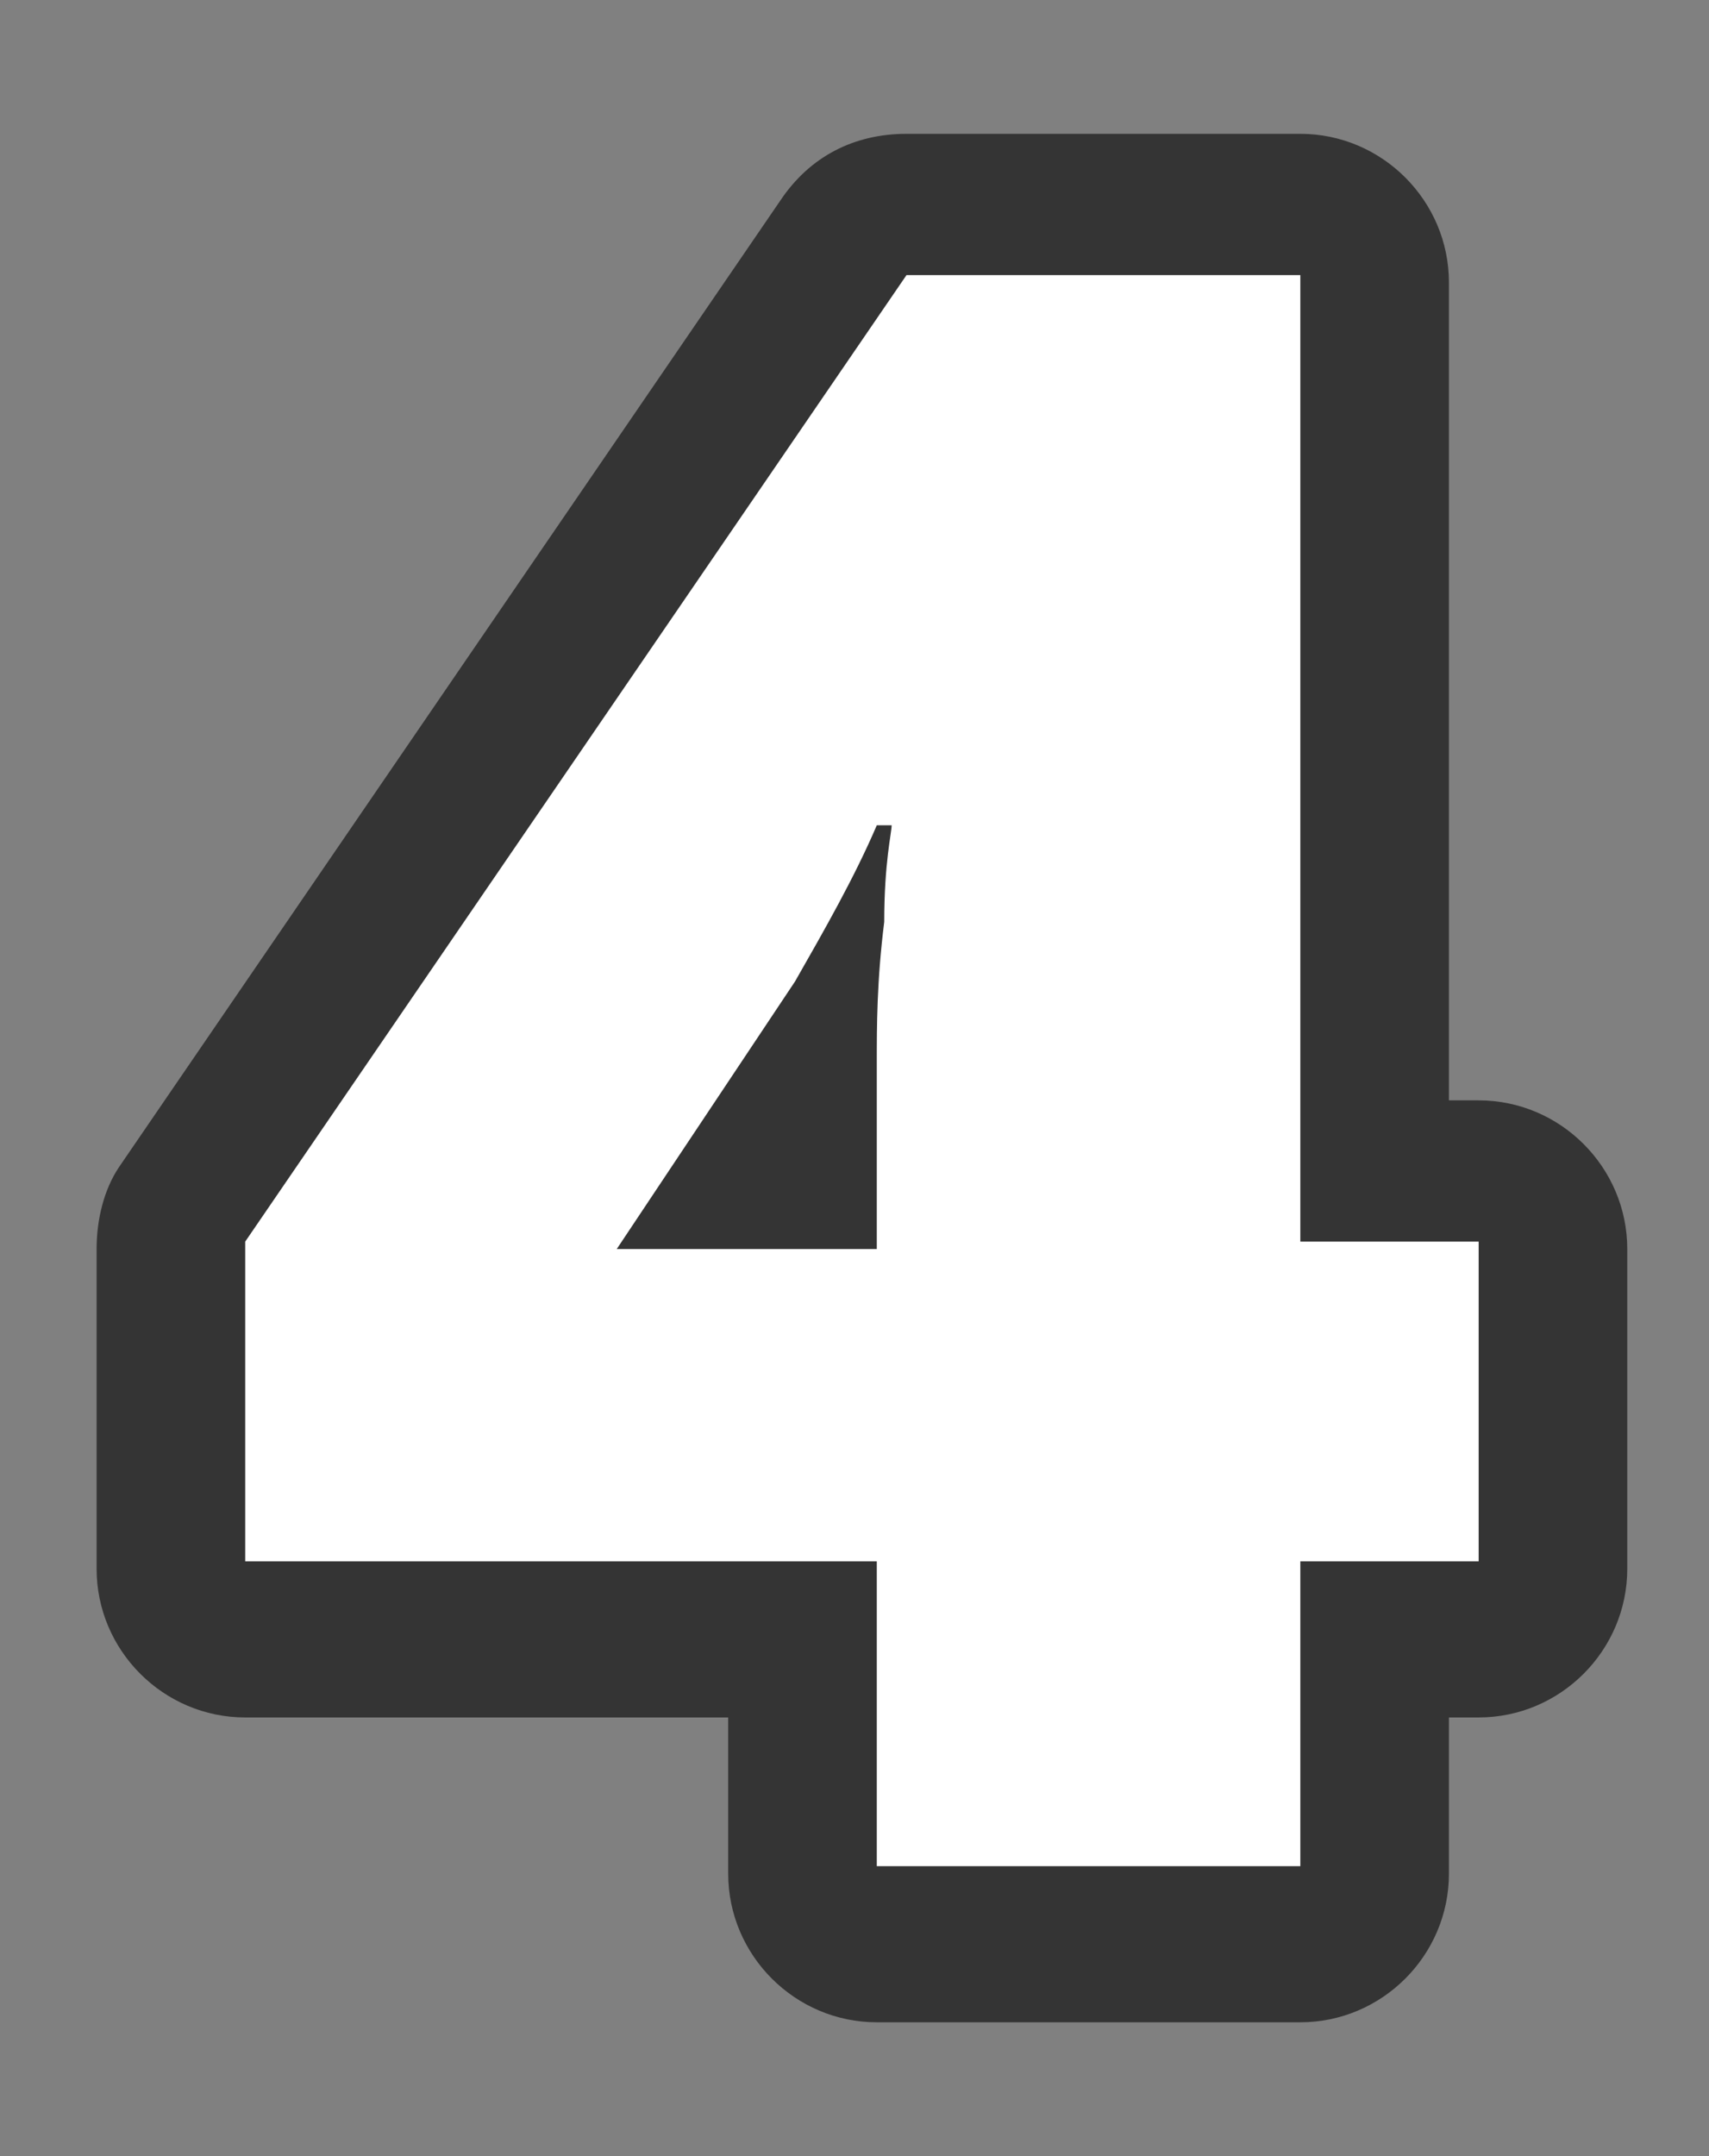
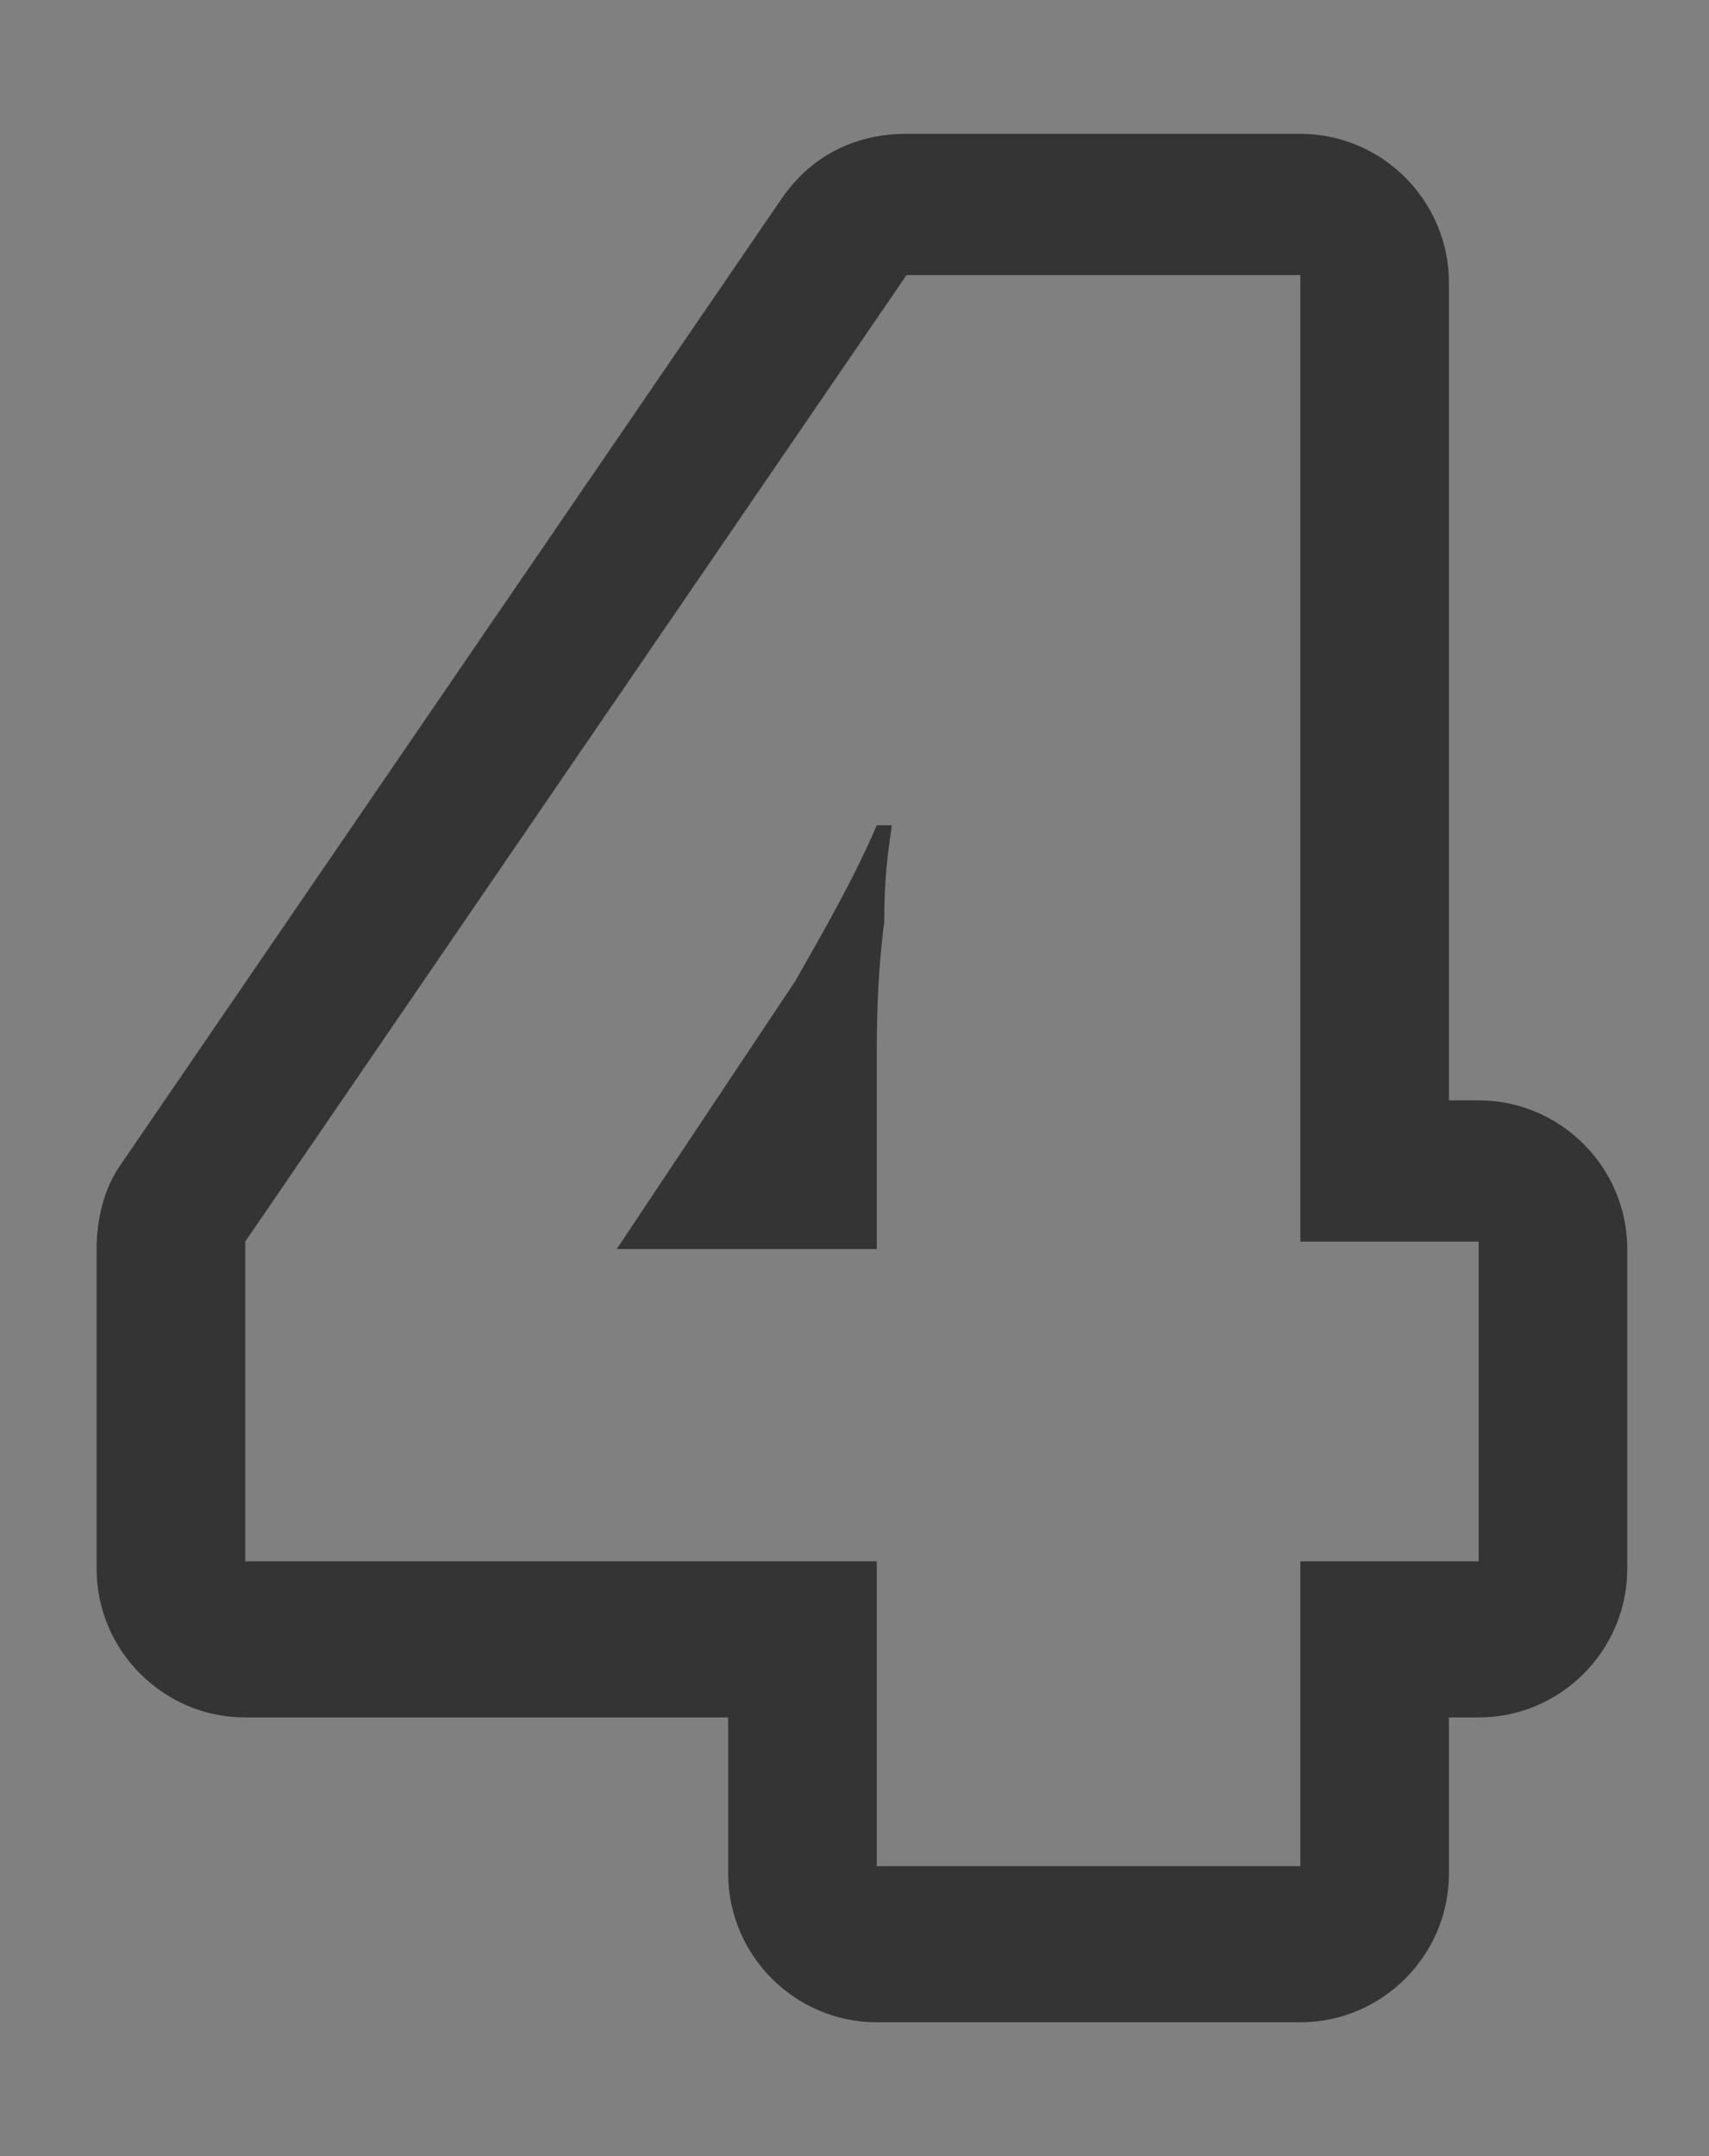
<svg xmlns="http://www.w3.org/2000/svg" version="1.1" id="Ebene_1" x="0px" y="0px" viewBox="0 0 23 29" style="enable-background:new 0 0 23 29;" xml:space="preserve">
  <rect x="0" y="0" width="23" height="29" fill="#808080" stroke="none" />
  <style type="text/css">
	.st0{fill:#FFFFFF;}
	.st1{fill:#343434;}
</style>
  <g id="_4">
-     <path class="st0" d="M11.8,26.2c-0.6,0-1-0.4-1-1v-3.1H3.3c-0.6,0-1-0.4-1-1v-4.3c0-0.2,0.1-0.4,0.2-0.6l8.9-13   c0.2-0.3,0.5-0.4,0.8-0.4h5.3c0.6,0,1,0.4,1,1v11.9h1.4c0.6,0,1,0.4,1,1v4.3c0,0.6-0.4,1-1,1h-1.4v3.1c0,0.6-0.4,1-1,1H11.8z    M10.8,15.8v-1l-0.7,1H10.8z" />
    <path class="st1" d="M17.5,3.8v12.9h2.4v4.3h-2.4v4.1h-5.7v-4.1H3.3v-4.3l8.9-13H17.5 M8.3,16.8L8.3,16.8L8.3,16.8L8.3,16.8h3.5   v-2.5c0-0.5,0-1.1,0.1-1.9c0-0.8,0.1-1.2,0.1-1.3h-0.2c-0.3,0.7-0.7,1.4-1.1,2.1L8.3,16.8 M17.5,1.8h-5.3c-0.7,0-1.3,0.3-1.7,0.9   l-8.9,13c-0.2,0.3-0.3,0.7-0.3,1.1v4.3c0,1.1,0.9,2,2,2h6.5v2.1c0,1.1,0.9,2,2,2h5.7c1.1,0,2-0.9,2-2v-2.1h0.4c1.1,0,2-0.9,2-2   v-4.3c0-1.1-0.9-2-2-2h-0.4V3.8C19.5,2.7,18.6,1.8,17.5,1.8L17.5,1.8z" />
  </g>
</svg>